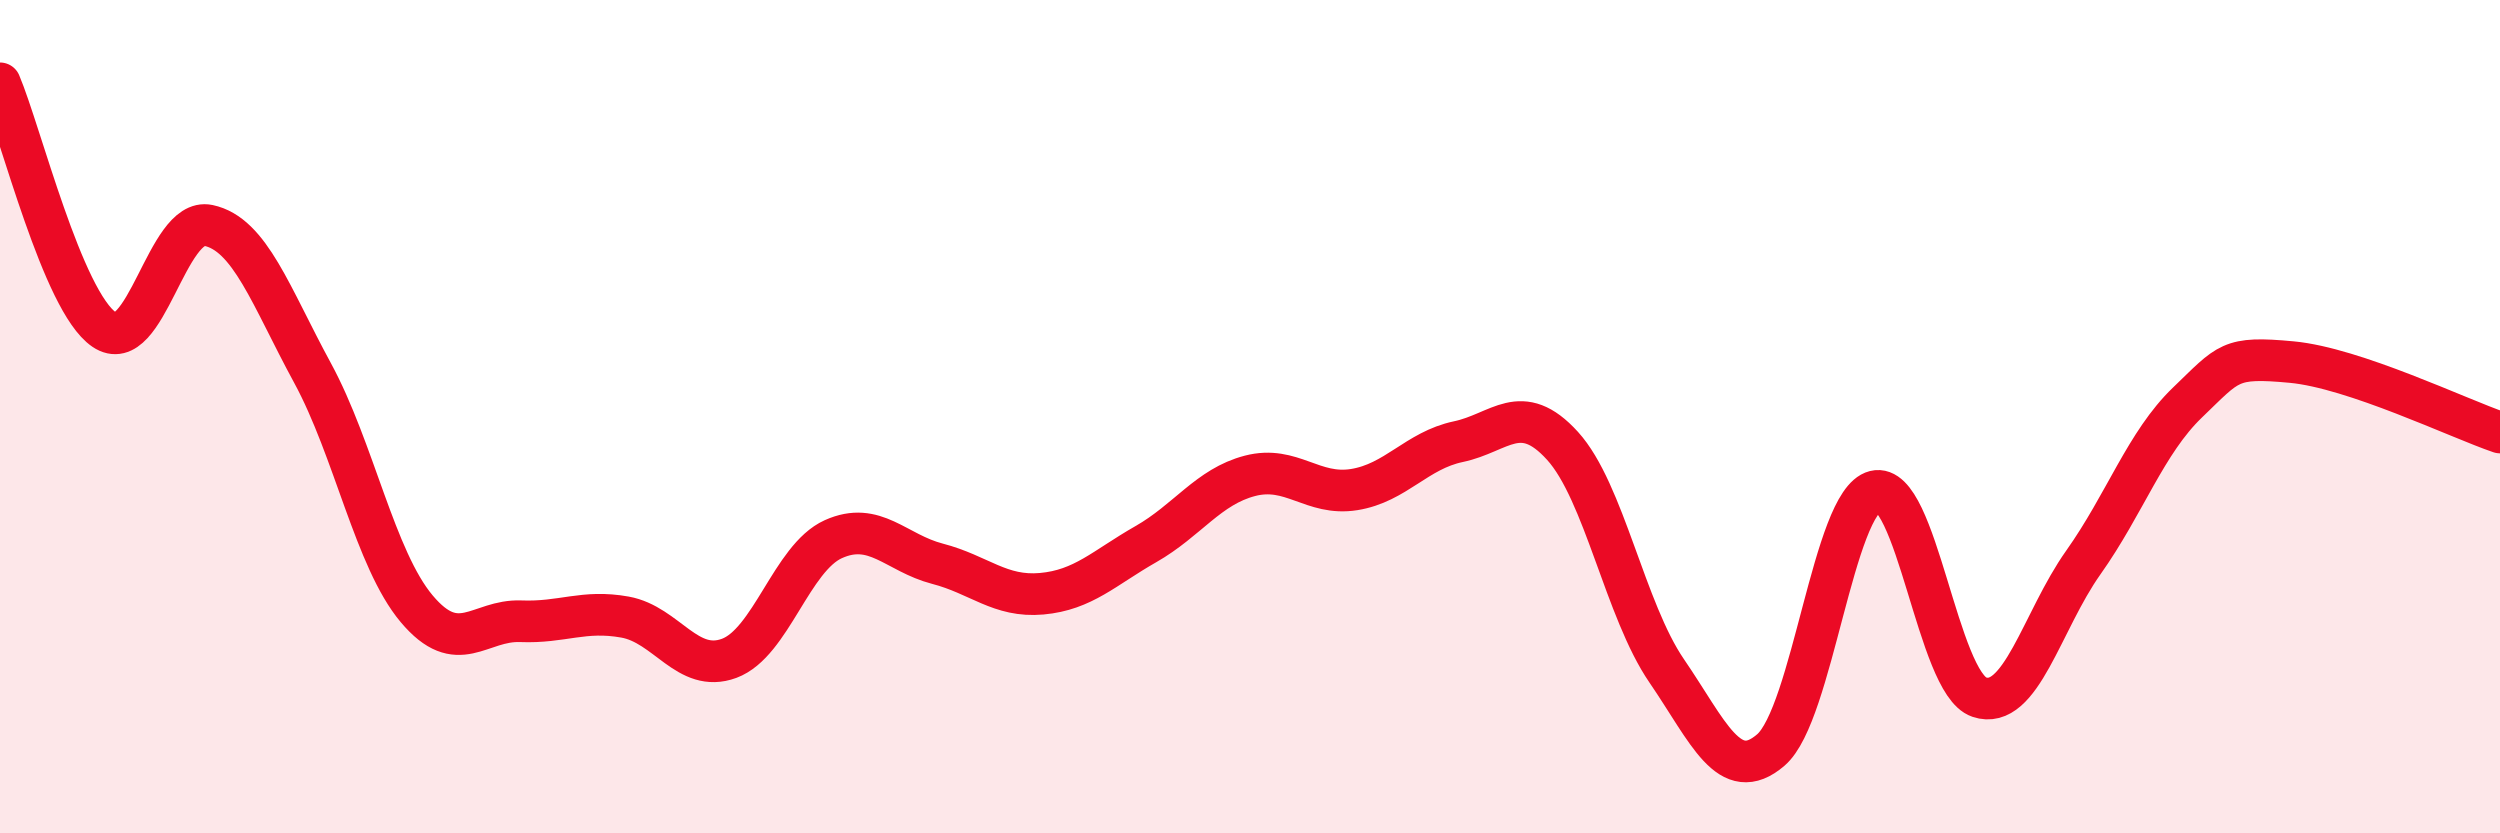
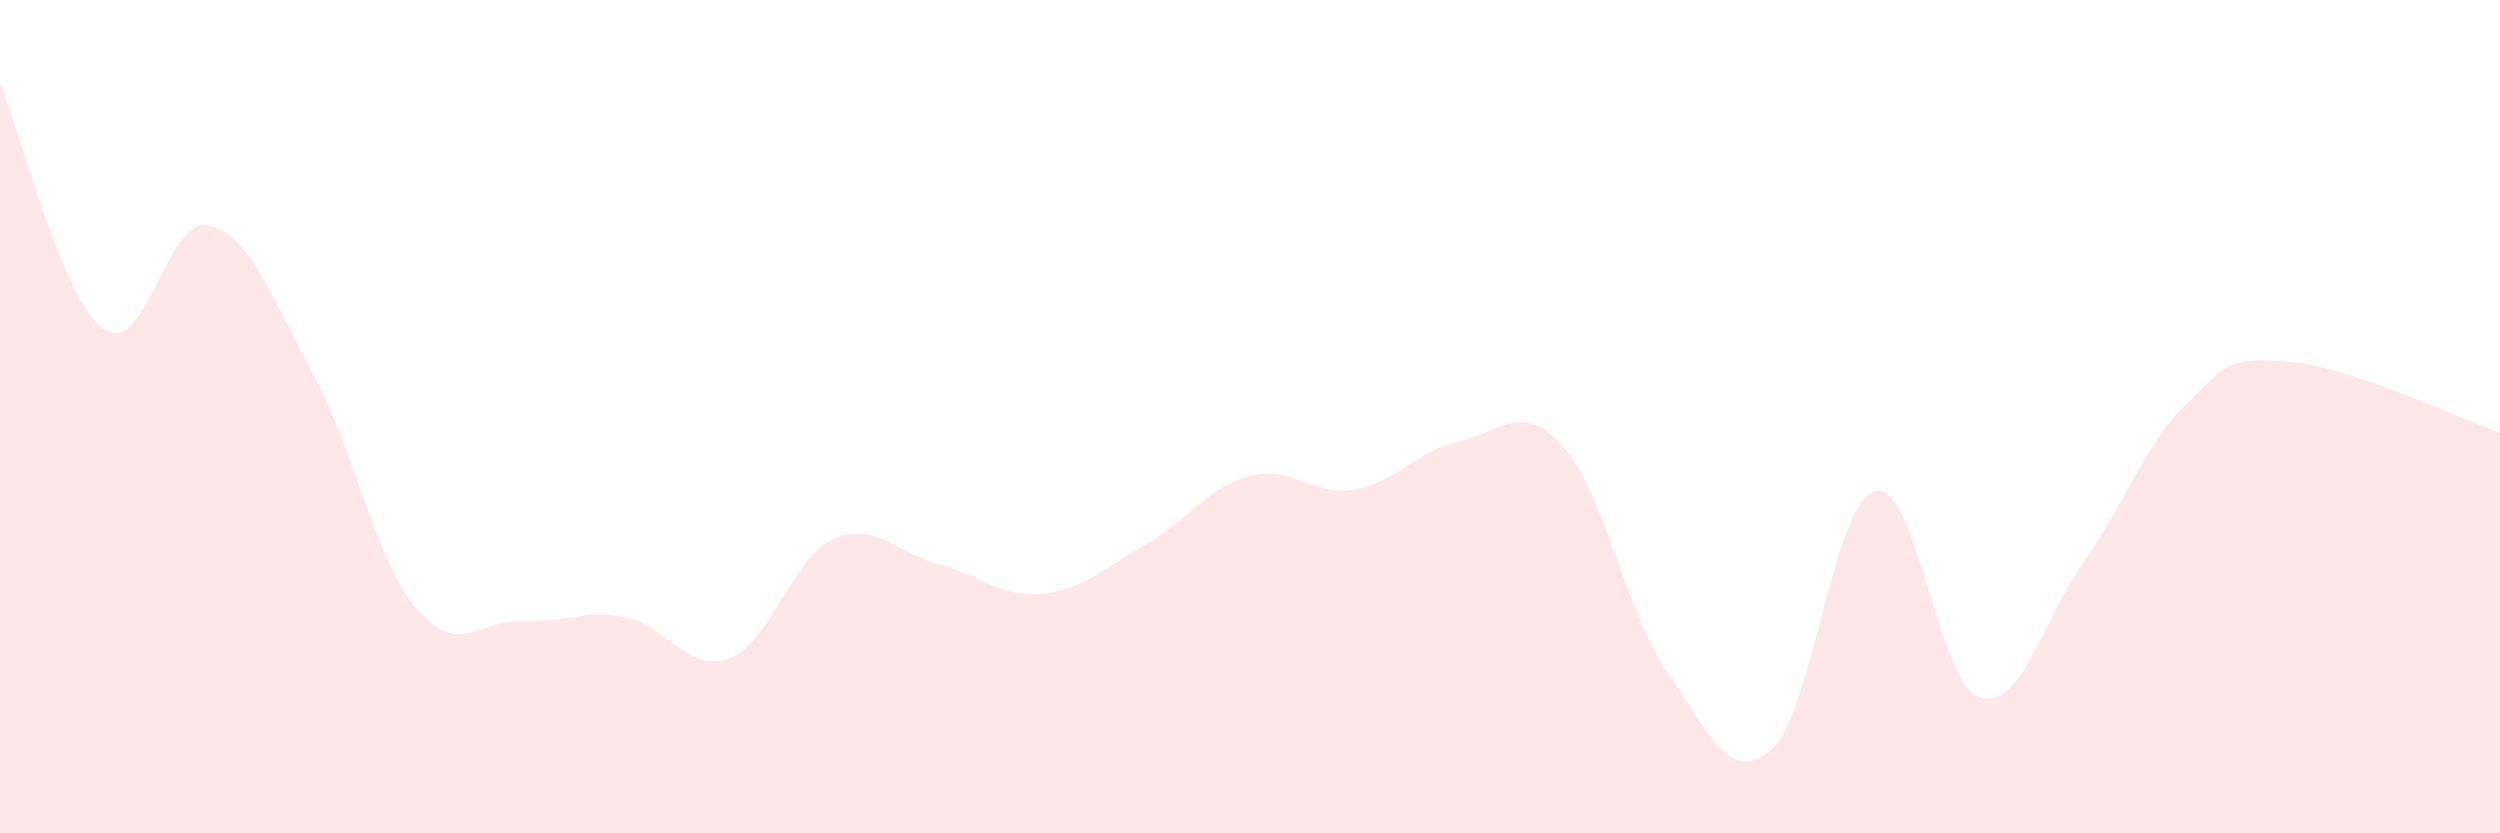
<svg xmlns="http://www.w3.org/2000/svg" width="60" height="20" viewBox="0 0 60 20">
  <path d="M 0,2 C 0.5,3.18 1.5,7.23 2.5,7.91 C 3.5,8.59 4,5.2 5,5.41 C 6,5.62 6.5,7.11 7.5,8.95 C 8.5,10.79 9,13.42 10,14.61 C 11,15.8 11.5,14.87 12.5,14.91 C 13.5,14.95 14,14.63 15,14.81 C 16,14.99 16.5,16.17 17.5,15.8 C 18.5,15.43 19,13.39 20,12.94 C 21,12.49 21.5,13.27 22.5,13.53 C 23.5,13.79 24,14.34 25,14.25 C 26,14.16 26.5,13.63 27.5,13.06 C 28.5,12.49 29,11.68 30,11.42 C 31,11.16 31.5,11.91 32.5,11.75 C 33.5,11.59 34,10.81 35,10.6 C 36,10.39 36.5,9.6 37.5,10.7 C 38.5,11.8 39,14.64 40,16.1 C 41,17.56 41.5,18.86 42.5,18 C 43.5,17.14 44,12.04 45,11.79 C 46,11.54 46.5,16.39 47.5,16.73 C 48.5,17.07 49,14.91 50,13.5 C 51,12.09 51.5,10.62 52.5,9.66 C 53.5,8.7 53.5,8.55 55,8.69 C 56.5,8.83 59,10.04 60,10.38L60 20L0 20Z" fill="#EB0A25" opacity="0.1" stroke-linecap="round" stroke-linejoin="round" />
-   <path d="M 0,2 C 0.5,3.18 1.5,7.23 2.5,7.91 C 3.5,8.59 4,5.2 5,5.41 C 6,5.62 6.5,7.11 7.5,8.95 C 8.5,10.79 9,13.42 10,14.61 C 11,15.8 11.5,14.87 12.5,14.91 C 13.5,14.95 14,14.63 15,14.81 C 16,14.99 16.5,16.17 17.5,15.8 C 18.5,15.43 19,13.39 20,12.94 C 21,12.49 21.5,13.27 22.5,13.53 C 23.5,13.79 24,14.34 25,14.25 C 26,14.16 26.5,13.63 27.5,13.06 C 28.5,12.49 29,11.68 30,11.42 C 31,11.16 31.5,11.91 32.5,11.75 C 33.5,11.59 34,10.81 35,10.6 C 36,10.39 36.5,9.6 37.5,10.7 C 38.5,11.8 39,14.64 40,16.1 C 41,17.56 41.5,18.86 42.5,18 C 43.5,17.14 44,12.04 45,11.79 C 46,11.54 46.5,16.39 47.5,16.73 C 48.5,17.07 49,14.91 50,13.5 C 51,12.09 51.5,10.62 52.5,9.66 C 53.5,8.7 53.5,8.55 55,8.69 C 56.5,8.83 59,10.04 60,10.38" stroke="#EB0A25" stroke-width="1" fill="none" stroke-linecap="round" stroke-linejoin="round" />
</svg>